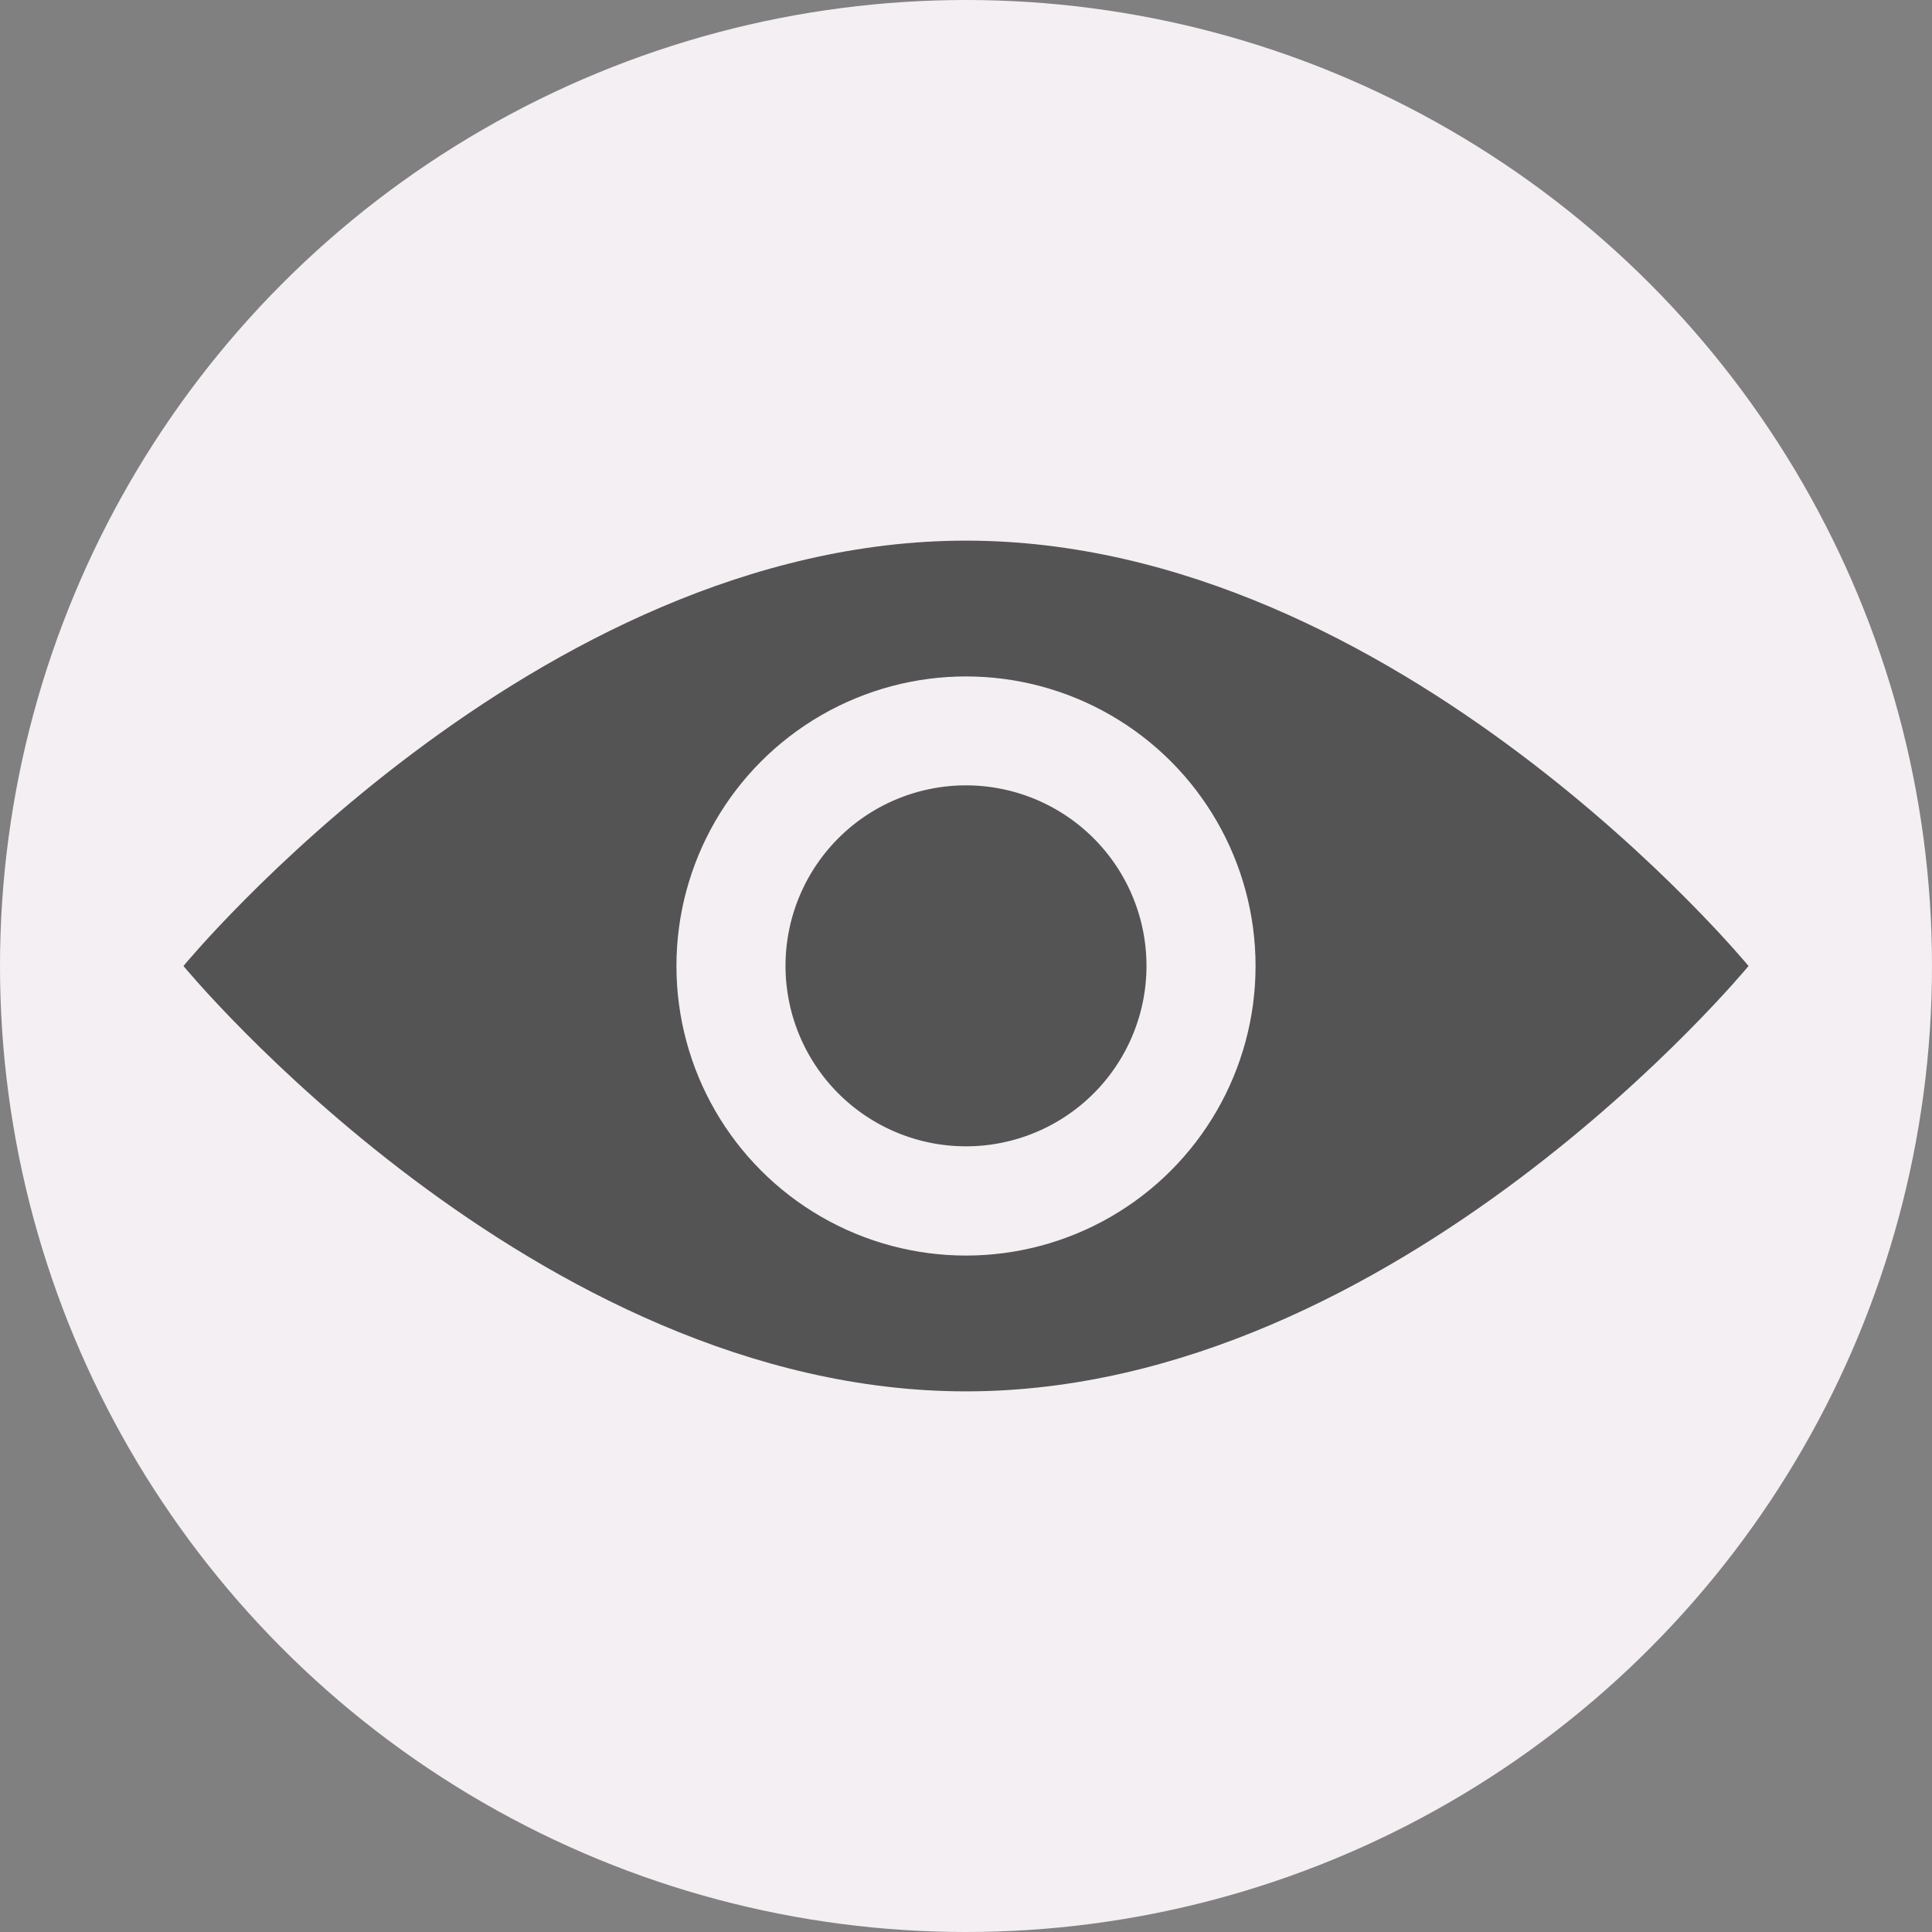
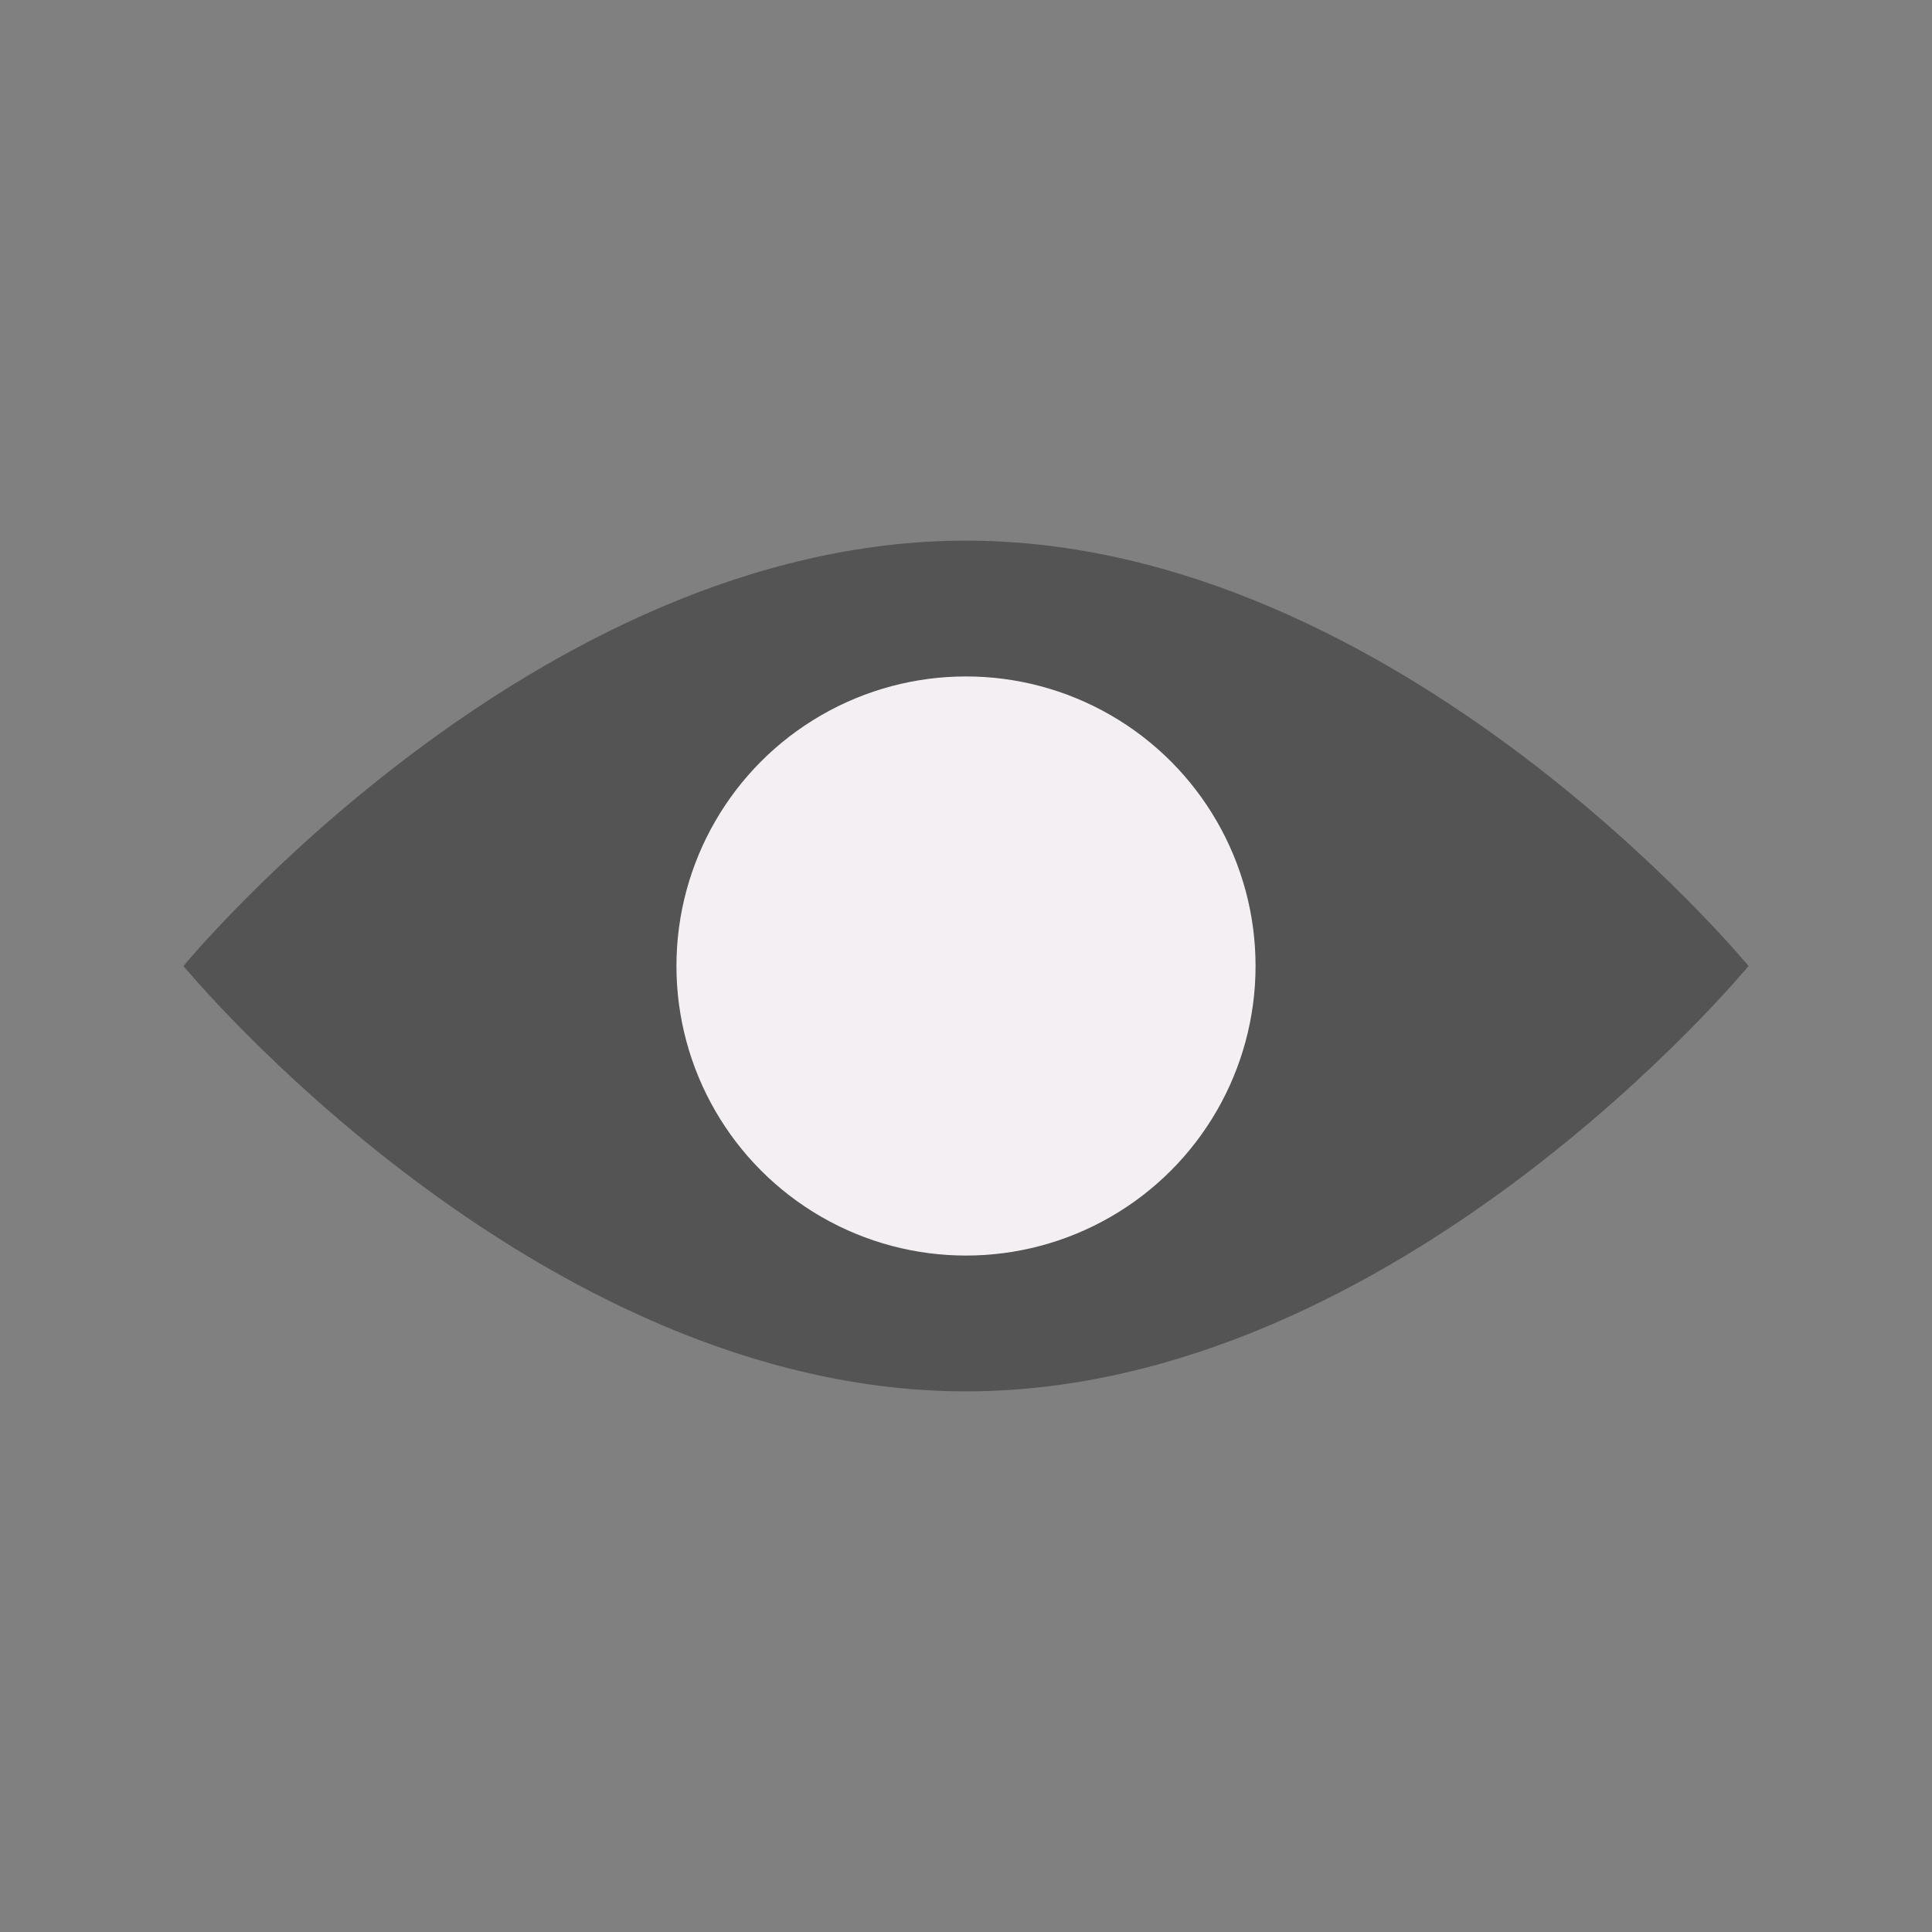
<svg xmlns="http://www.w3.org/2000/svg" xmlns:ns1="http://sodipodi.sourceforge.net/DTD/sodipodi-0.dtd" xmlns:ns2="http://www.inkscape.org/namespaces/inkscape" id="Слой_1" data-name="Слой 1" viewBox="0 0 24 24" version="1.1" ns1:docname="visibility.svg" ns2:version="1.0.1 (3bc2e813f5, 2020-09-07)">
  <rect x="0" y="0" width="24" height="24" fill="#808080" stroke="none" />
  <ns1:namedview pagecolor="#111111" bordercolor="#666666" borderopacity="1" objecttolerance="10" gridtolerance="10" guidetolerance="10" ns2:pageopacity="0" ns2:pageshadow="2" ns2:window-width="1609" ns2:window-height="1286" id="namedview30" showgrid="true" ns2:zoom="27.961538" ns2:cx="3.3259971" ns2:cy="13" ns2:window-x="0" ns2:window-y="37" ns2:window-maximized="0" ns2:document-rotation="0" ns2:current-layer="Слой_1">
    <ns2:grid type="xygrid" id="grid_kicad" spacingx="0.5" spacingy="0.5" color="#9999ff" opacity="0.13" empspacing="2" />
  </ns1:namedview>
  <defs id="defs27615">
    <style id="style27613">.cls-1{fill:#F4EFF3;}.cls-2{fill:#545454;}</style>
  </defs>
  <title id="title27617">visibility</title>
-   <circle class="cls-1" cx="12" cy="12" r="12" id="circle27619" />
  <path class="cls-2" d="m 21.721,12 c 0,0 -4.352,5.284 -9.721,5.284 C 6.631,17.284 2.279,12 2.279,12 2.279,12 6.631,6.716 12,6.716 17.369,6.716 21.721,12 21.721,12 Z" id="path27621" />
  <circle class="cls-1" cx="12" cy="12" r="3.597" id="circle27623" />
-   <path class="cls-2" d="M 14.242,12 A 2.242,2.242 0 1 1 12,9.756 2.243,2.243 0 0 1 14.242,12 Z" id="path27625" />
</svg>